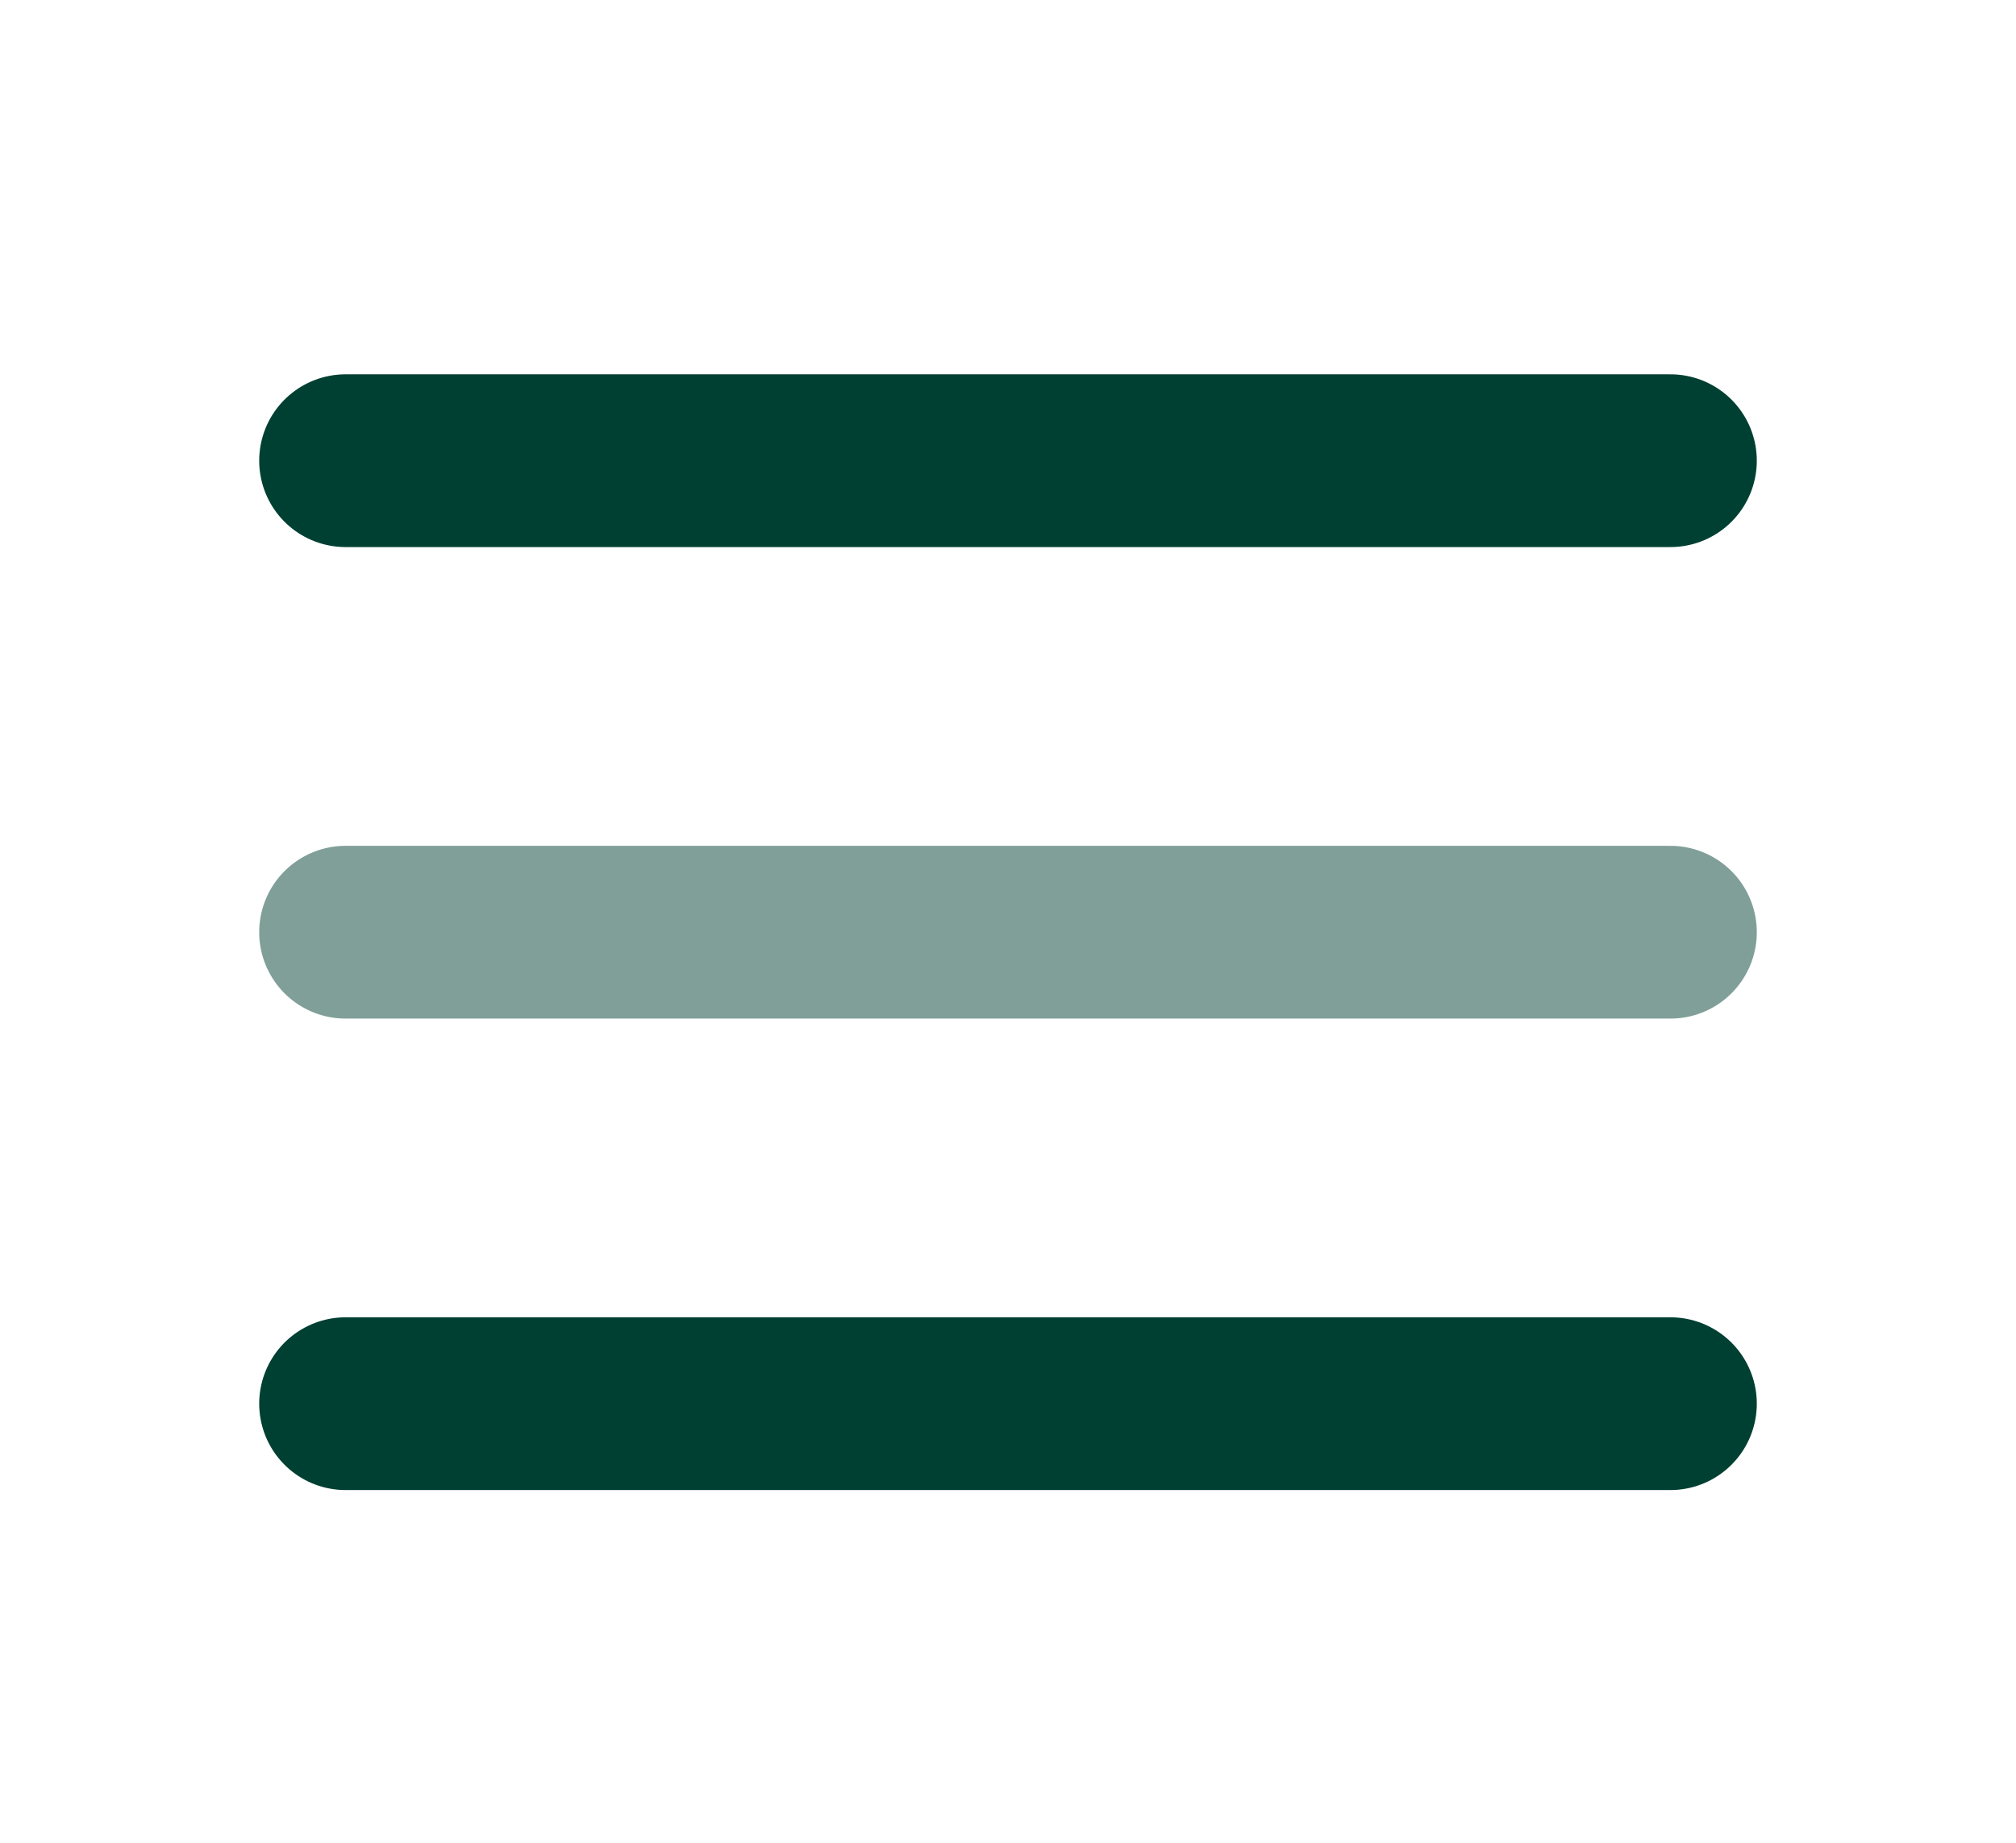
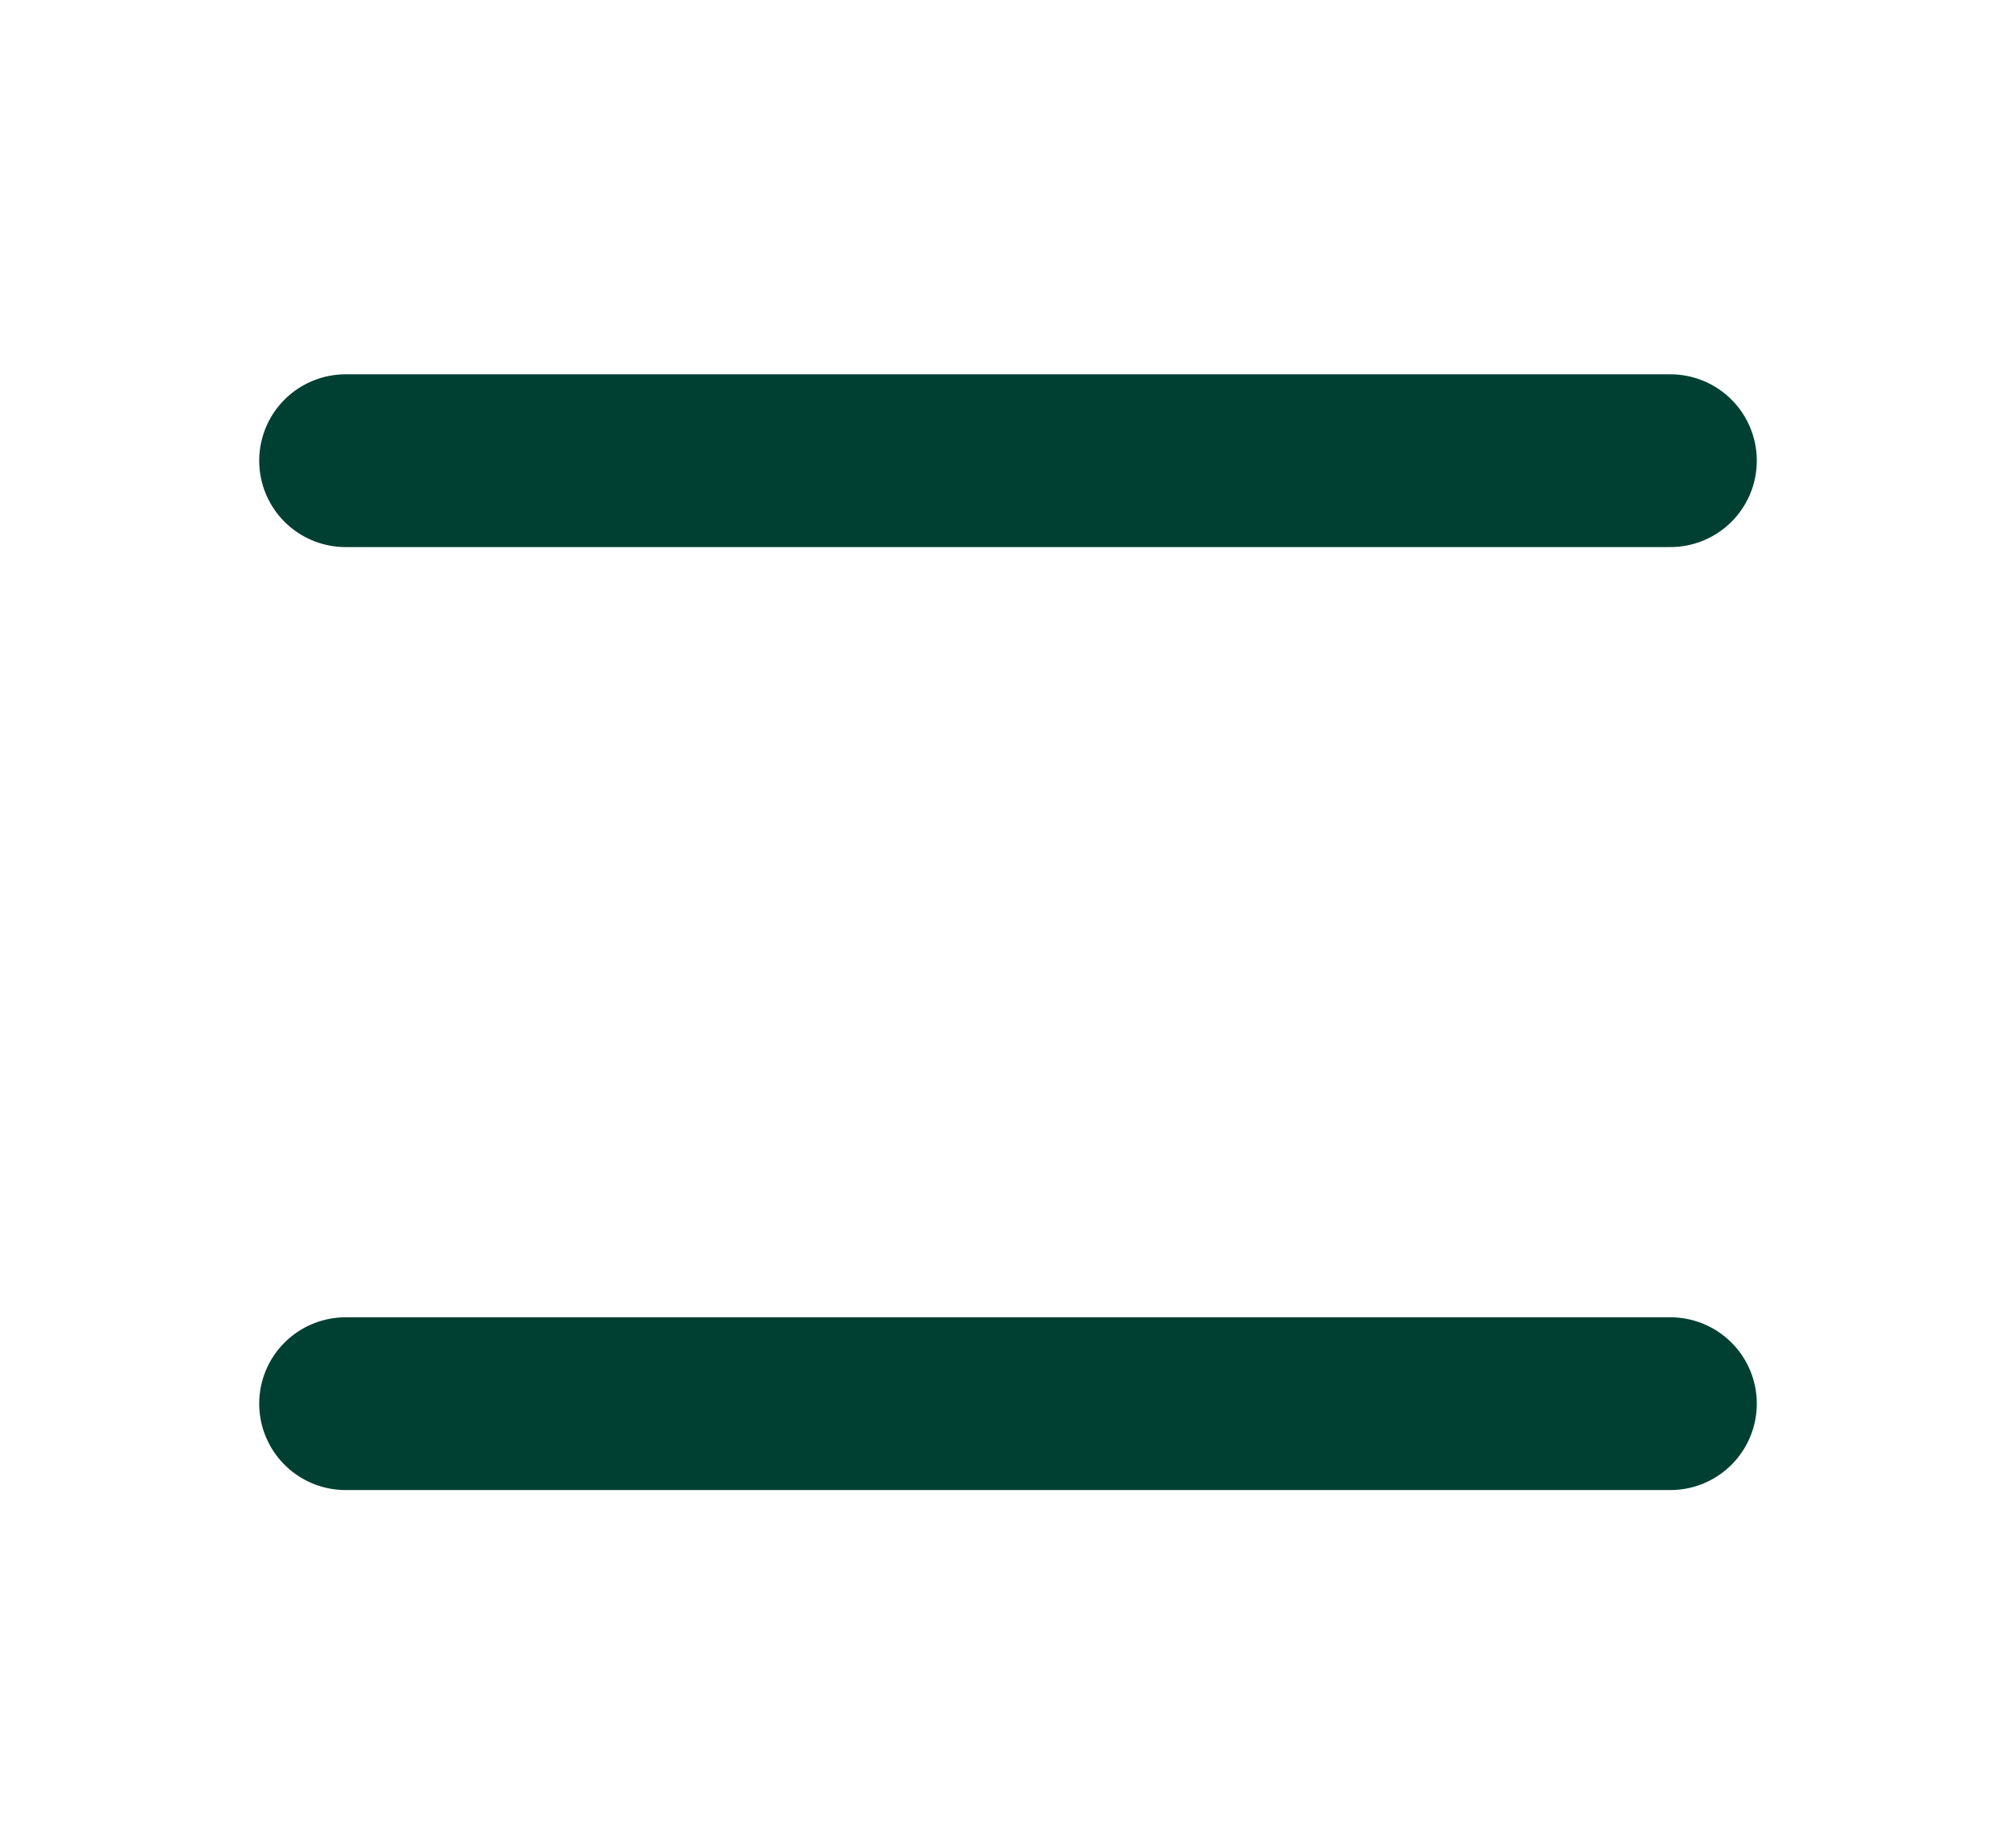
<svg xmlns="http://www.w3.org/2000/svg" width="35" height="32" viewBox="0 0 35 32" fill="none">
  <path d="M29 8H6" stroke="#004032" stroke-width="3" stroke-linecap="round" />
-   <path opacity="0.5" d="M29 16.188H6" stroke="#004032" stroke-width="3" stroke-linecap="round" />
  <path d="M29 24.375H6" stroke="#004032" stroke-width="3" stroke-linecap="round" />
</svg>